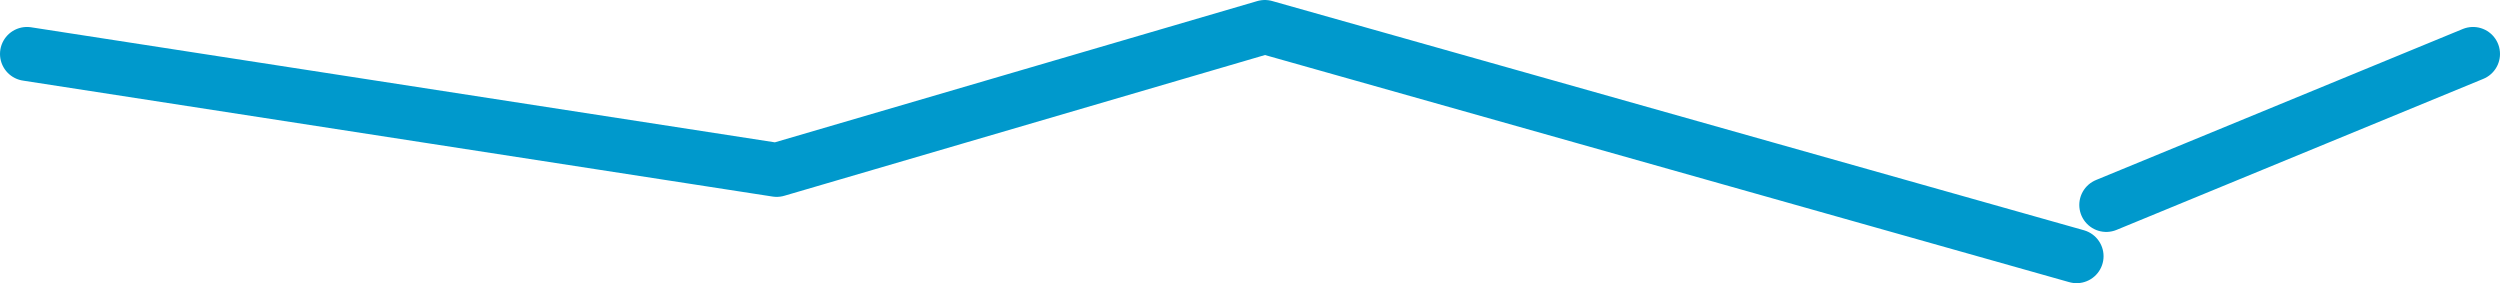
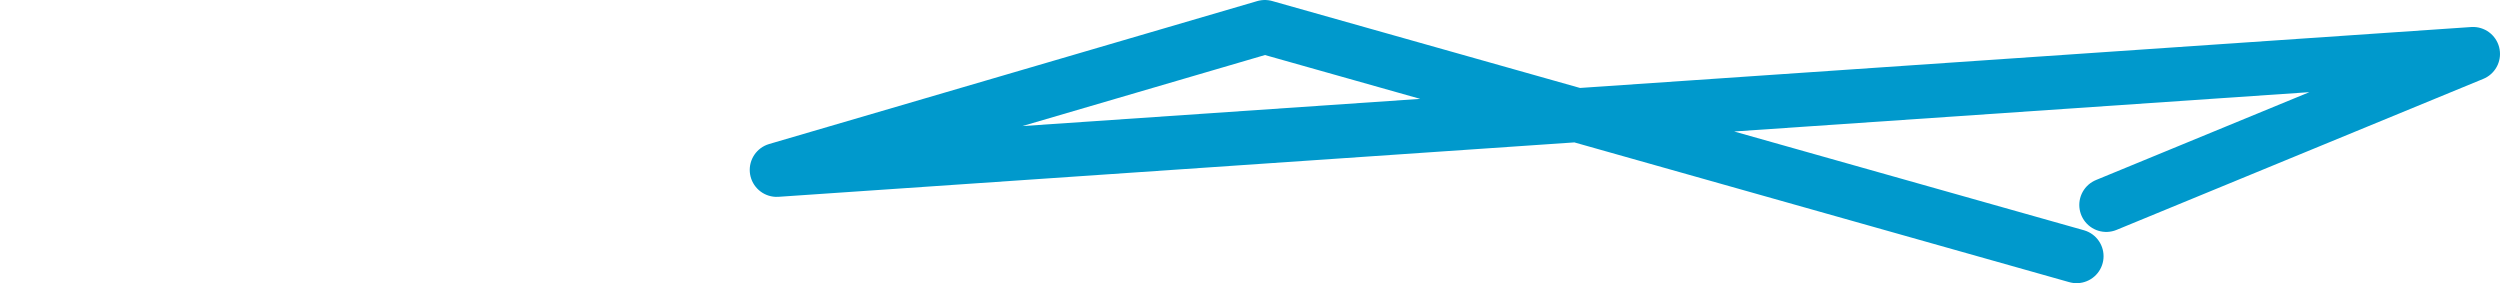
<svg xmlns="http://www.w3.org/2000/svg" height="5.25px" width="46.35px">
  <g transform="matrix(1.0, 0.0, 0.0, 1.0, -9.75, -9.35)">
-     <path d="M48.8 13.15 L55.6 10.35 M10.25 10.35 L24.15 12.5 33.2 9.85 48.25 14.1" fill="none" stroke="#0099cc" stroke-linecap="round" stroke-linejoin="round" stroke-width="1.0" />
+     <path d="M48.8 13.15 L55.6 10.35 L24.15 12.5 33.2 9.85 48.25 14.1" fill="none" stroke="#0099cc" stroke-linecap="round" stroke-linejoin="round" stroke-width="1.0" />
  </g>
</svg>